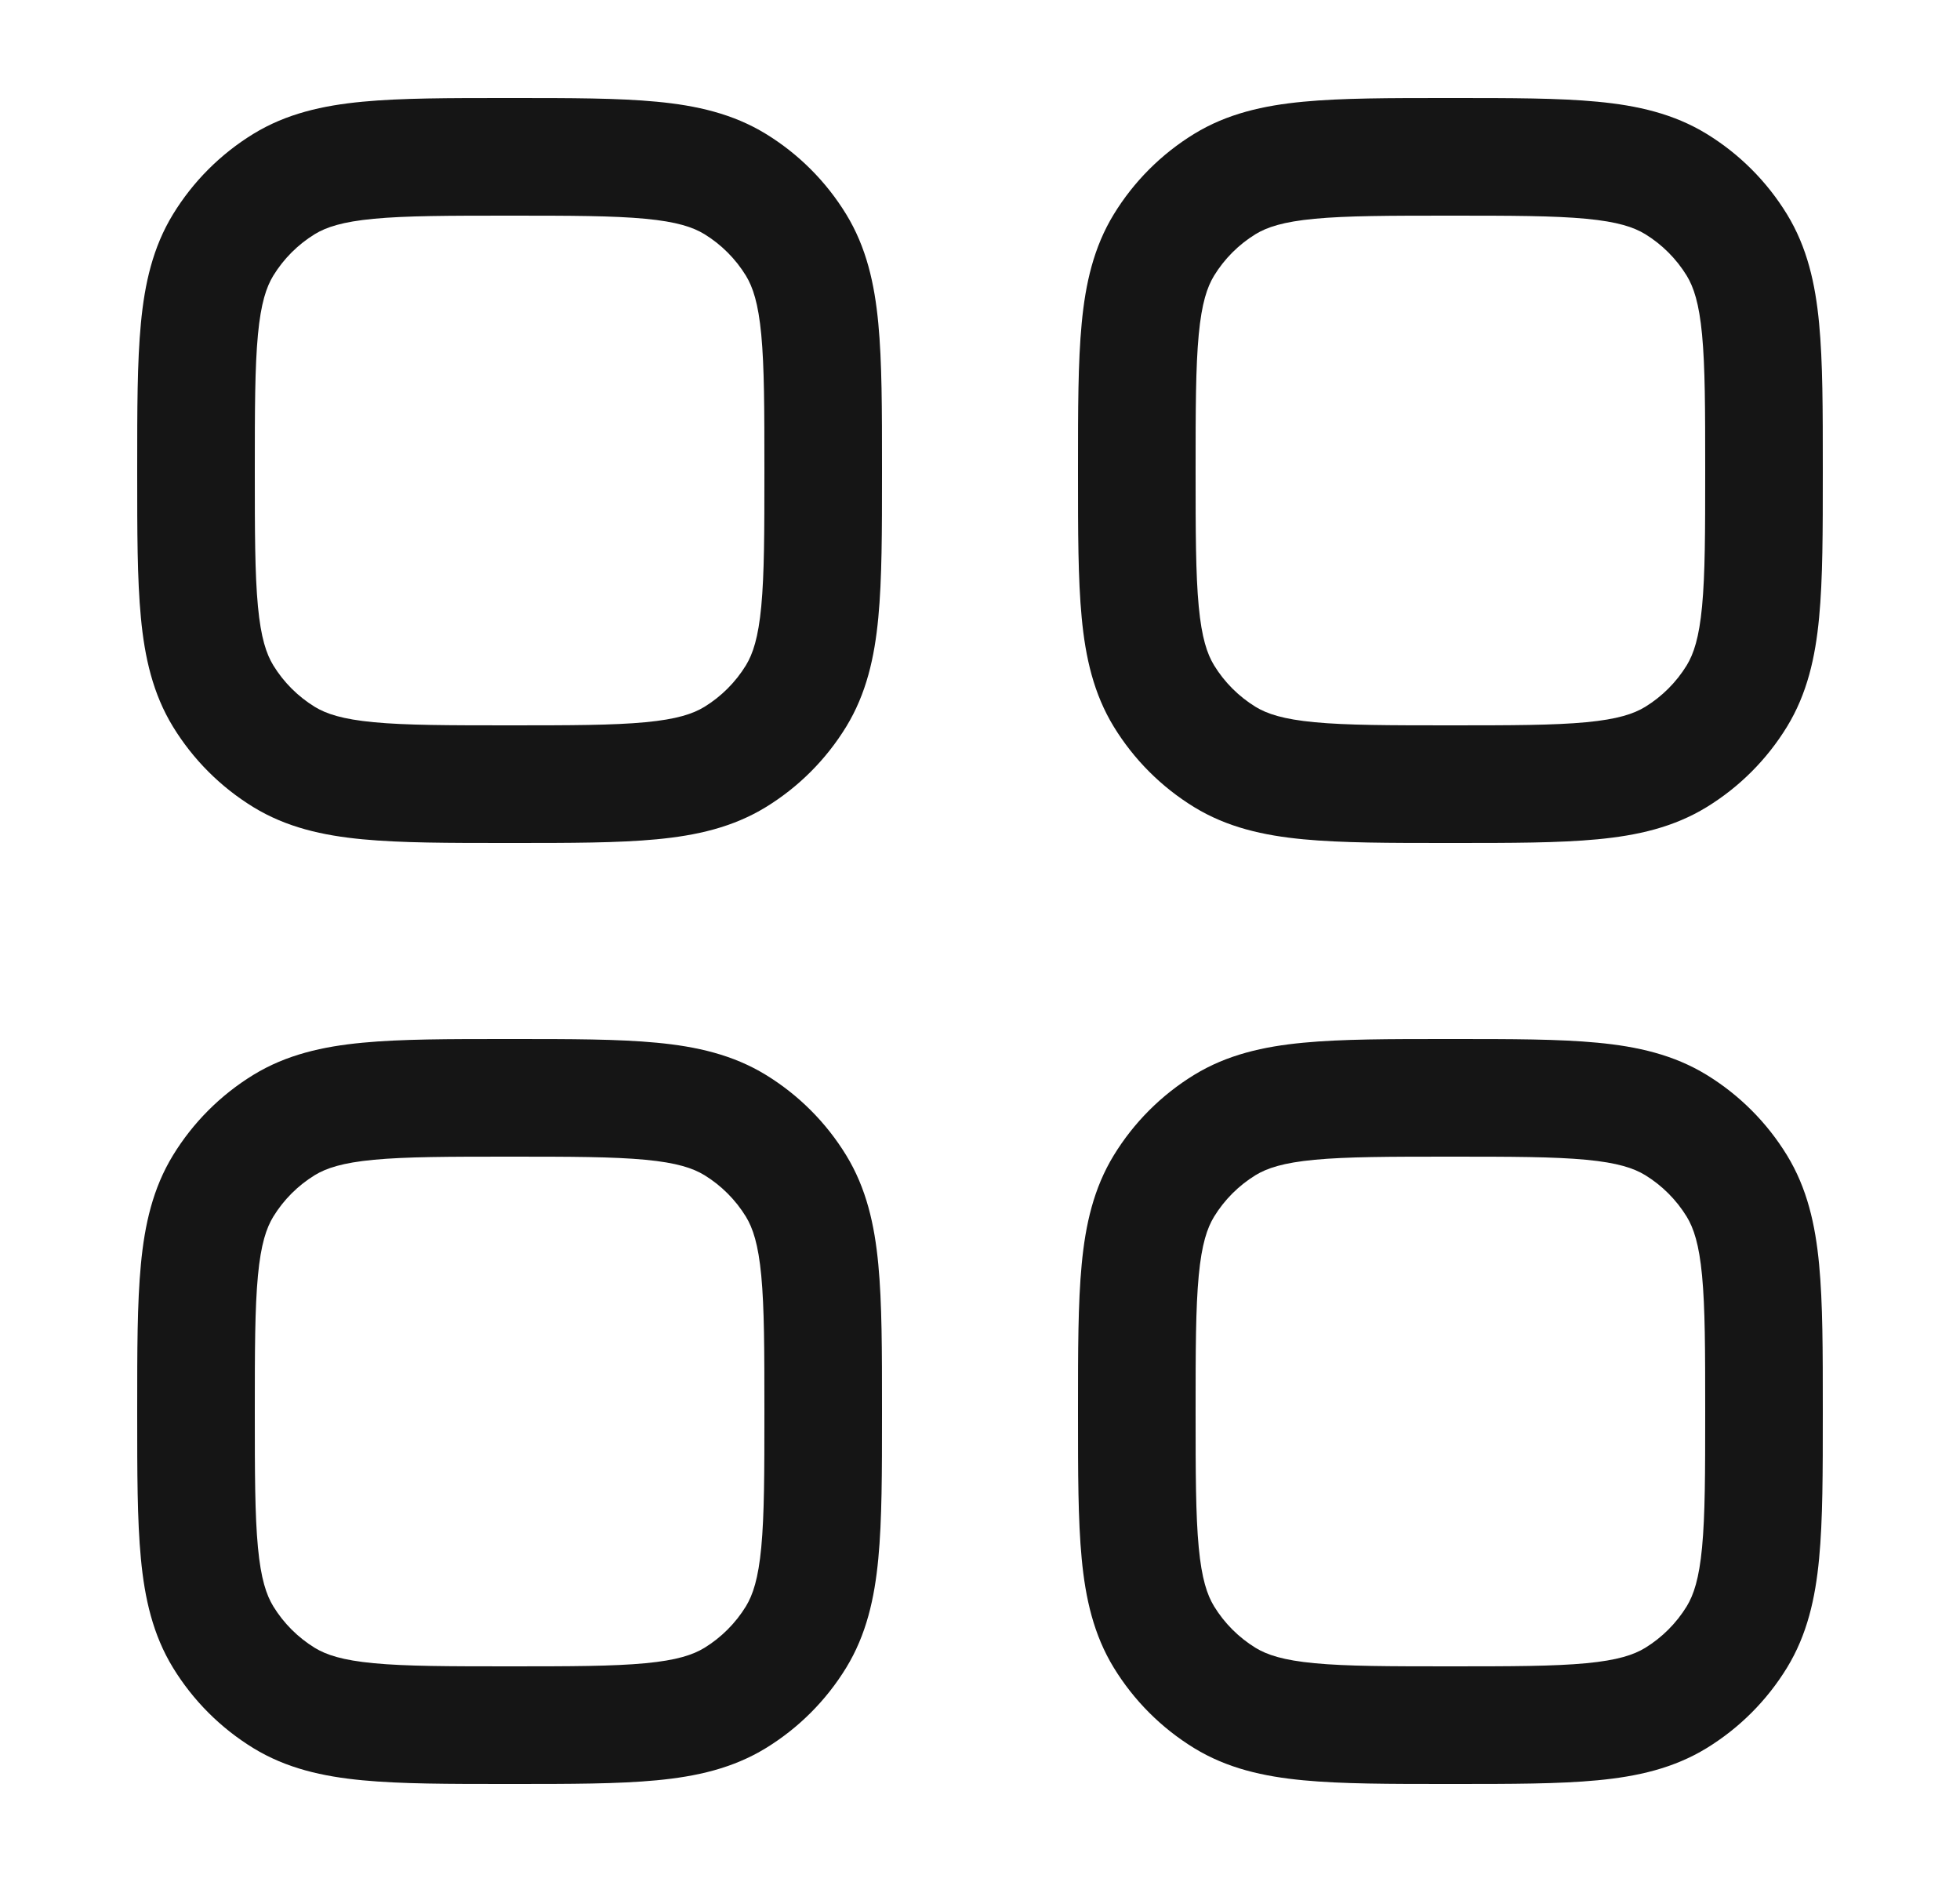
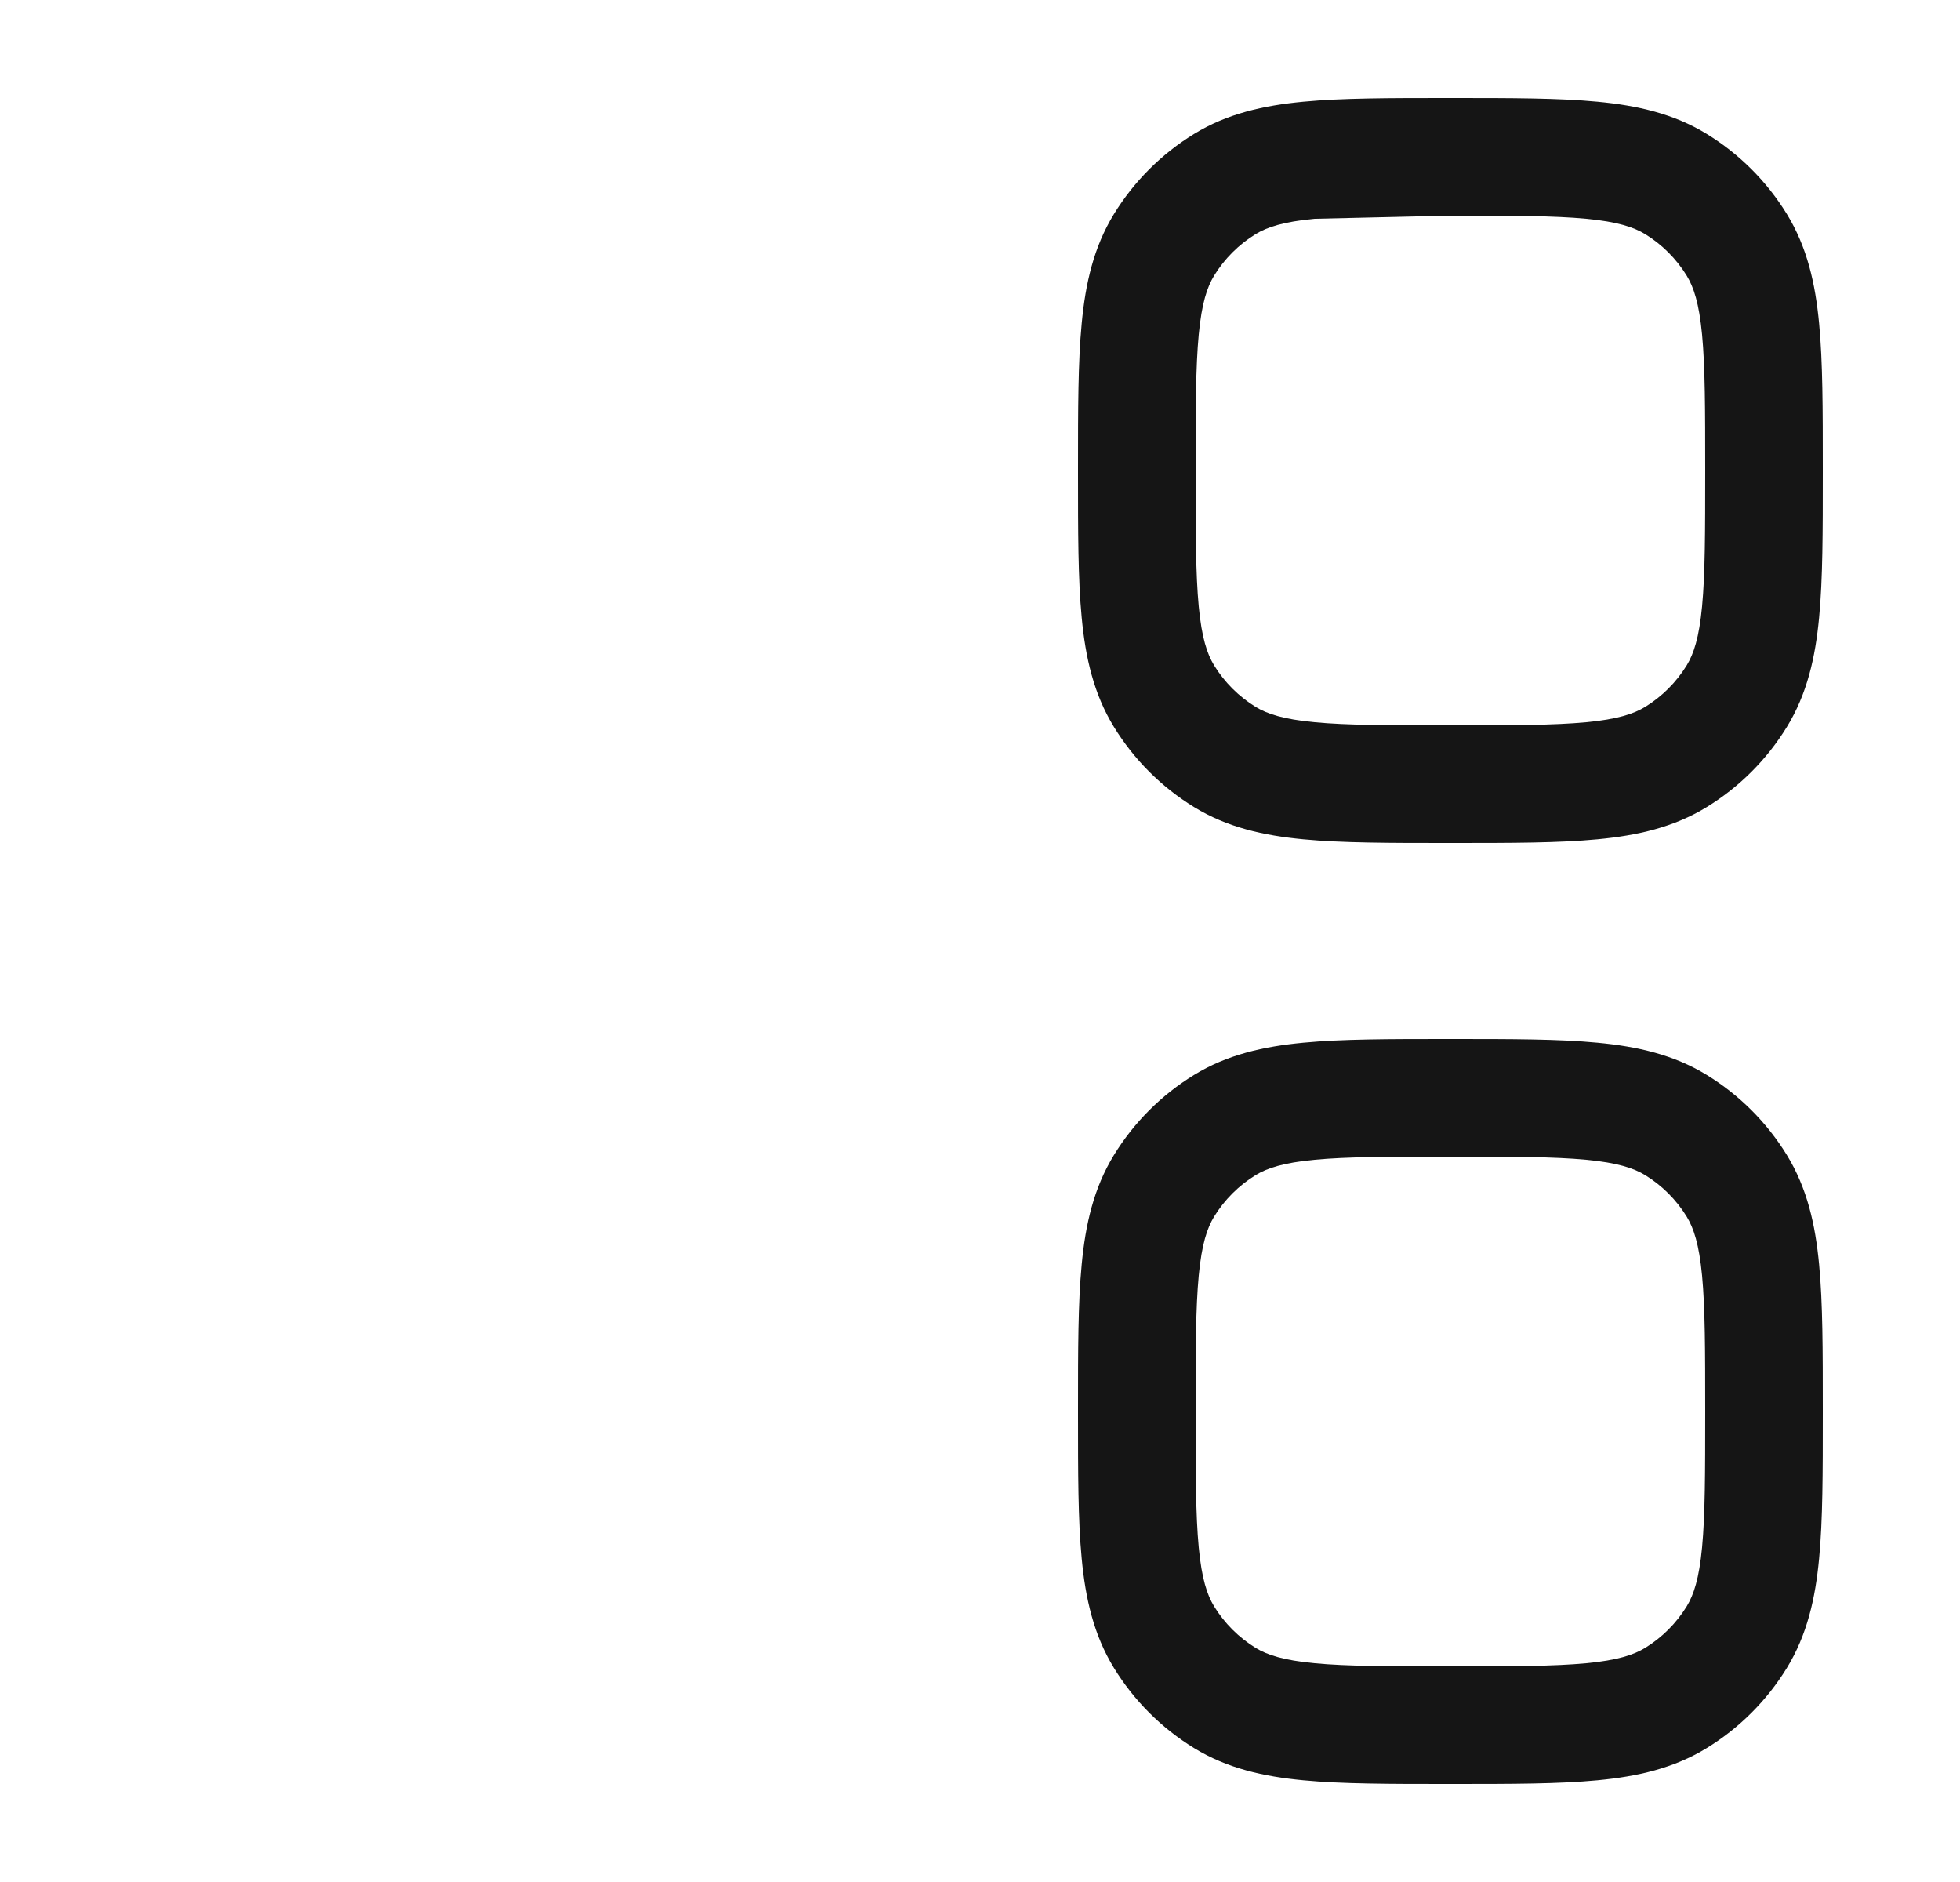
<svg xmlns="http://www.w3.org/2000/svg" width="25" height="24" viewBox="0 0 25 24" fill="none">
-   <path fill-rule="evenodd" clip-rule="evenodd" d="M6.463 13.25H6.537C7.276 13.25 7.883 13.25 8.375 13.297C8.885 13.345 9.348 13.45 9.768 13.707C10.186 13.963 10.537 14.314 10.793 14.732C11.05 15.152 11.155 15.615 11.203 16.125C11.25 16.617 11.25 17.224 11.25 17.963V18.037C11.25 18.776 11.25 19.383 11.203 19.875C11.155 20.385 11.05 20.848 10.793 21.268C10.537 21.686 10.186 22.037 9.768 22.293C9.348 22.55 8.885 22.655 8.375 22.703C7.883 22.75 7.276 22.75 6.537 22.75H6.463C5.724 22.75 5.117 22.75 4.625 22.703C4.115 22.655 3.652 22.55 3.232 22.293C2.814 22.037 2.463 21.686 2.207 21.268C1.95 20.848 1.845 20.385 1.797 19.875C1.75 19.383 1.75 18.776 1.75 18.037V17.963C1.75 17.224 1.75 16.617 1.797 16.125C1.845 15.615 1.95 15.152 2.207 14.732C2.463 14.314 2.814 13.963 3.232 13.707C3.652 13.45 4.115 13.345 4.625 13.297C5.117 13.25 5.724 13.25 6.463 13.25ZM4.767 14.79C4.366 14.828 4.161 14.897 4.015 14.986C3.8 15.118 3.618 15.3 3.486 15.515C3.397 15.661 3.328 15.866 3.29 16.267C3.251 16.679 3.25 17.215 3.25 18C3.25 18.785 3.251 19.321 3.29 19.733C3.328 20.134 3.397 20.339 3.486 20.485C3.618 20.7 3.8 20.882 4.015 21.014C4.161 21.103 4.366 21.172 4.767 21.21C5.179 21.249 5.715 21.25 6.5 21.25C7.285 21.25 7.821 21.249 8.233 21.21C8.634 21.172 8.839 21.103 8.985 21.014C9.2 20.882 9.382 20.7 9.514 20.485C9.603 20.339 9.672 20.134 9.71 19.733C9.749 19.321 9.75 18.785 9.75 18C9.75 17.215 9.749 16.679 9.71 16.267C9.672 15.866 9.603 15.661 9.514 15.515C9.382 15.3 9.2 15.118 8.985 14.986C8.839 14.897 8.634 14.828 8.233 14.79C7.821 14.751 7.285 14.75 6.5 14.75C5.715 14.75 5.179 14.751 4.767 14.79Z" fill="#151515" />
  <path fill-rule="evenodd" clip-rule="evenodd" d="M18.463 13.25H18.537C19.276 13.25 19.883 13.25 20.375 13.297C20.885 13.345 21.348 13.45 21.768 13.707C22.186 13.963 22.537 14.314 22.793 14.732C23.05 15.152 23.155 15.615 23.203 16.125C23.25 16.617 23.25 17.224 23.25 17.963V18.037C23.25 18.776 23.25 19.383 23.203 19.875C23.155 20.385 23.05 20.848 22.793 21.268C22.537 21.686 22.186 22.037 21.768 22.293C21.348 22.55 20.885 22.655 20.375 22.703C19.883 22.75 19.276 22.75 18.537 22.75H18.463C17.724 22.75 17.117 22.75 16.625 22.703C16.115 22.655 15.652 22.55 15.232 22.293C14.814 22.037 14.463 21.686 14.207 21.268C13.95 20.848 13.845 20.385 13.797 19.875C13.75 19.383 13.75 18.776 13.75 18.037V17.963C13.75 17.224 13.75 16.617 13.797 16.125C13.845 15.615 13.95 15.152 14.207 14.732C14.463 14.314 14.814 13.963 15.232 13.707C15.652 13.45 16.115 13.345 16.625 13.297C17.117 13.25 17.724 13.25 18.463 13.25ZM16.767 14.79C16.366 14.828 16.161 14.897 16.015 14.986C15.8 15.118 15.618 15.3 15.486 15.515C15.397 15.661 15.328 15.866 15.29 16.267C15.251 16.679 15.25 17.215 15.25 18C15.25 18.785 15.251 19.321 15.29 19.733C15.328 20.134 15.397 20.339 15.486 20.485C15.618 20.7 15.8 20.882 16.015 21.014C16.161 21.103 16.366 21.172 16.767 21.21C17.179 21.249 17.715 21.25 18.5 21.25C19.285 21.25 19.821 21.249 20.233 21.21C20.634 21.172 20.839 21.103 20.985 21.014C21.2 20.882 21.382 20.7 21.514 20.485C21.603 20.339 21.672 20.134 21.71 19.733C21.749 19.321 21.75 18.785 21.75 18C21.75 17.215 21.749 16.679 21.71 16.267C21.672 15.866 21.603 15.661 21.514 15.515C21.382 15.3 21.2 15.118 20.985 14.986C20.839 14.897 20.634 14.828 20.233 14.79C19.821 14.751 19.285 14.75 18.5 14.75C17.715 14.75 17.179 14.751 16.767 14.79Z" fill="#151515" />
-   <path fill-rule="evenodd" clip-rule="evenodd" d="M6.463 1.25H6.537C7.276 1.25 7.883 1.25 8.375 1.297C8.885 1.345 9.348 1.45 9.768 1.707C10.186 1.963 10.537 2.314 10.793 2.732C11.05 3.152 11.155 3.615 11.203 4.125C11.25 4.617 11.25 5.224 11.25 5.963V6.037C11.25 6.776 11.25 7.383 11.203 7.875C11.155 8.385 11.05 8.848 10.793 9.268C10.537 9.686 10.186 10.037 9.768 10.293C9.348 10.55 8.885 10.655 8.375 10.703C7.883 10.75 7.276 10.75 6.537 10.75H6.463C5.724 10.75 5.117 10.75 4.625 10.703C4.115 10.655 3.652 10.55 3.232 10.293C2.814 10.037 2.463 9.686 2.207 9.268C1.95 8.848 1.845 8.385 1.797 7.875C1.75 7.383 1.75 6.776 1.75 6.037V5.963C1.75 5.224 1.75 4.617 1.797 4.125C1.845 3.615 1.95 3.152 2.207 2.732C2.463 2.314 2.814 1.963 3.232 1.707C3.652 1.45 4.115 1.345 4.625 1.297C5.117 1.25 5.724 1.25 6.463 1.25ZM4.767 2.79C4.366 2.828 4.161 2.897 4.015 2.986C3.8 3.118 3.618 3.3 3.486 3.515C3.397 3.661 3.328 3.866 3.29 4.267C3.251 4.679 3.25 5.215 3.25 6C3.25 6.785 3.251 7.321 3.29 7.733C3.328 8.134 3.397 8.339 3.486 8.485C3.618 8.7 3.8 8.882 4.015 9.014C4.161 9.103 4.366 9.172 4.767 9.21C5.179 9.249 5.715 9.25 6.5 9.25C7.285 9.25 7.821 9.249 8.233 9.21C8.634 9.172 8.839 9.103 8.985 9.014C9.2 8.882 9.382 8.7 9.514 8.485C9.603 8.339 9.672 8.134 9.71 7.733C9.749 7.321 9.75 6.785 9.75 6C9.75 5.215 9.749 4.679 9.71 4.267C9.672 3.866 9.603 3.661 9.514 3.515C9.382 3.3 9.2 3.118 8.985 2.986C8.839 2.897 8.634 2.828 8.233 2.79C7.821 2.751 7.285 2.75 6.5 2.75C5.715 2.75 5.179 2.751 4.767 2.79Z" fill="#151515" />
-   <path fill-rule="evenodd" clip-rule="evenodd" d="M18.463 1.25H18.537C19.276 1.25 19.883 1.25 20.375 1.297C20.885 1.345 21.348 1.45 21.768 1.707C22.186 1.963 22.537 2.314 22.793 2.732C23.05 3.152 23.155 3.615 23.203 4.125C23.25 4.617 23.25 5.224 23.25 5.963V6.037C23.25 6.776 23.25 7.383 23.203 7.875C23.155 8.385 23.05 8.848 22.793 9.268C22.537 9.686 22.186 10.037 21.768 10.293C21.348 10.55 20.885 10.655 20.375 10.703C19.883 10.75 19.276 10.75 18.537 10.75H18.463C17.724 10.75 17.117 10.75 16.625 10.703C16.115 10.655 15.652 10.55 15.232 10.293C14.814 10.037 14.463 9.686 14.207 9.268C13.95 8.848 13.845 8.385 13.797 7.875C13.75 7.383 13.75 6.776 13.75 6.037V5.963C13.75 5.224 13.75 4.617 13.797 4.125C13.845 3.615 13.95 3.152 14.207 2.732C14.463 2.314 14.814 1.963 15.232 1.707C15.652 1.45 16.115 1.345 16.625 1.297C17.117 1.25 17.724 1.25 18.463 1.25ZM16.767 2.79C16.366 2.828 16.161 2.897 16.015 2.986C15.8 3.118 15.618 3.3 15.486 3.515C15.397 3.661 15.328 3.866 15.29 4.267C15.251 4.679 15.25 5.215 15.25 6C15.25 6.785 15.251 7.321 15.29 7.733C15.328 8.134 15.397 8.339 15.486 8.485C15.618 8.7 15.8 8.882 16.015 9.014C16.161 9.103 16.366 9.172 16.767 9.21C17.179 9.249 17.715 9.25 18.5 9.25C19.285 9.25 19.821 9.249 20.233 9.21C20.634 9.172 20.839 9.103 20.985 9.014C21.2 8.882 21.382 8.7 21.514 8.485C21.603 8.339 21.672 8.134 21.71 7.733C21.749 7.321 21.75 6.785 21.75 6C21.75 5.215 21.749 4.679 21.71 4.267C21.672 3.866 21.603 3.661 21.514 3.515C21.382 3.3 21.2 3.118 20.985 2.986C20.839 2.897 20.634 2.828 20.233 2.79C19.821 2.751 19.285 2.75 18.5 2.75C17.715 2.75 17.179 2.751 16.767 2.79Z" fill="#151515" />
+   <path fill-rule="evenodd" clip-rule="evenodd" d="M18.463 1.25H18.537C19.276 1.25 19.883 1.25 20.375 1.297C20.885 1.345 21.348 1.45 21.768 1.707C22.186 1.963 22.537 2.314 22.793 2.732C23.05 3.152 23.155 3.615 23.203 4.125C23.25 4.617 23.25 5.224 23.25 5.963V6.037C23.25 6.776 23.25 7.383 23.203 7.875C23.155 8.385 23.05 8.848 22.793 9.268C22.537 9.686 22.186 10.037 21.768 10.293C21.348 10.55 20.885 10.655 20.375 10.703C19.883 10.75 19.276 10.75 18.537 10.75H18.463C17.724 10.75 17.117 10.75 16.625 10.703C16.115 10.655 15.652 10.55 15.232 10.293C14.814 10.037 14.463 9.686 14.207 9.268C13.95 8.848 13.845 8.385 13.797 7.875C13.75 7.383 13.75 6.776 13.75 6.037V5.963C13.75 5.224 13.75 4.617 13.797 4.125C13.845 3.615 13.95 3.152 14.207 2.732C14.463 2.314 14.814 1.963 15.232 1.707C15.652 1.45 16.115 1.345 16.625 1.297C17.117 1.25 17.724 1.25 18.463 1.25ZM16.767 2.79C16.366 2.828 16.161 2.897 16.015 2.986C15.8 3.118 15.618 3.3 15.486 3.515C15.397 3.661 15.328 3.866 15.29 4.267C15.251 4.679 15.25 5.215 15.25 6C15.25 6.785 15.251 7.321 15.29 7.733C15.328 8.134 15.397 8.339 15.486 8.485C15.618 8.7 15.8 8.882 16.015 9.014C16.161 9.103 16.366 9.172 16.767 9.21C17.179 9.249 17.715 9.25 18.5 9.25C19.285 9.25 19.821 9.249 20.233 9.21C20.634 9.172 20.839 9.103 20.985 9.014C21.2 8.882 21.382 8.7 21.514 8.485C21.603 8.339 21.672 8.134 21.71 7.733C21.749 7.321 21.75 6.785 21.75 6C21.75 5.215 21.749 4.679 21.71 4.267C21.672 3.866 21.603 3.661 21.514 3.515C21.382 3.3 21.2 3.118 20.985 2.986C20.839 2.897 20.634 2.828 20.233 2.79C19.821 2.751 19.285 2.75 18.5 2.75Z" fill="#151515" />
</svg>